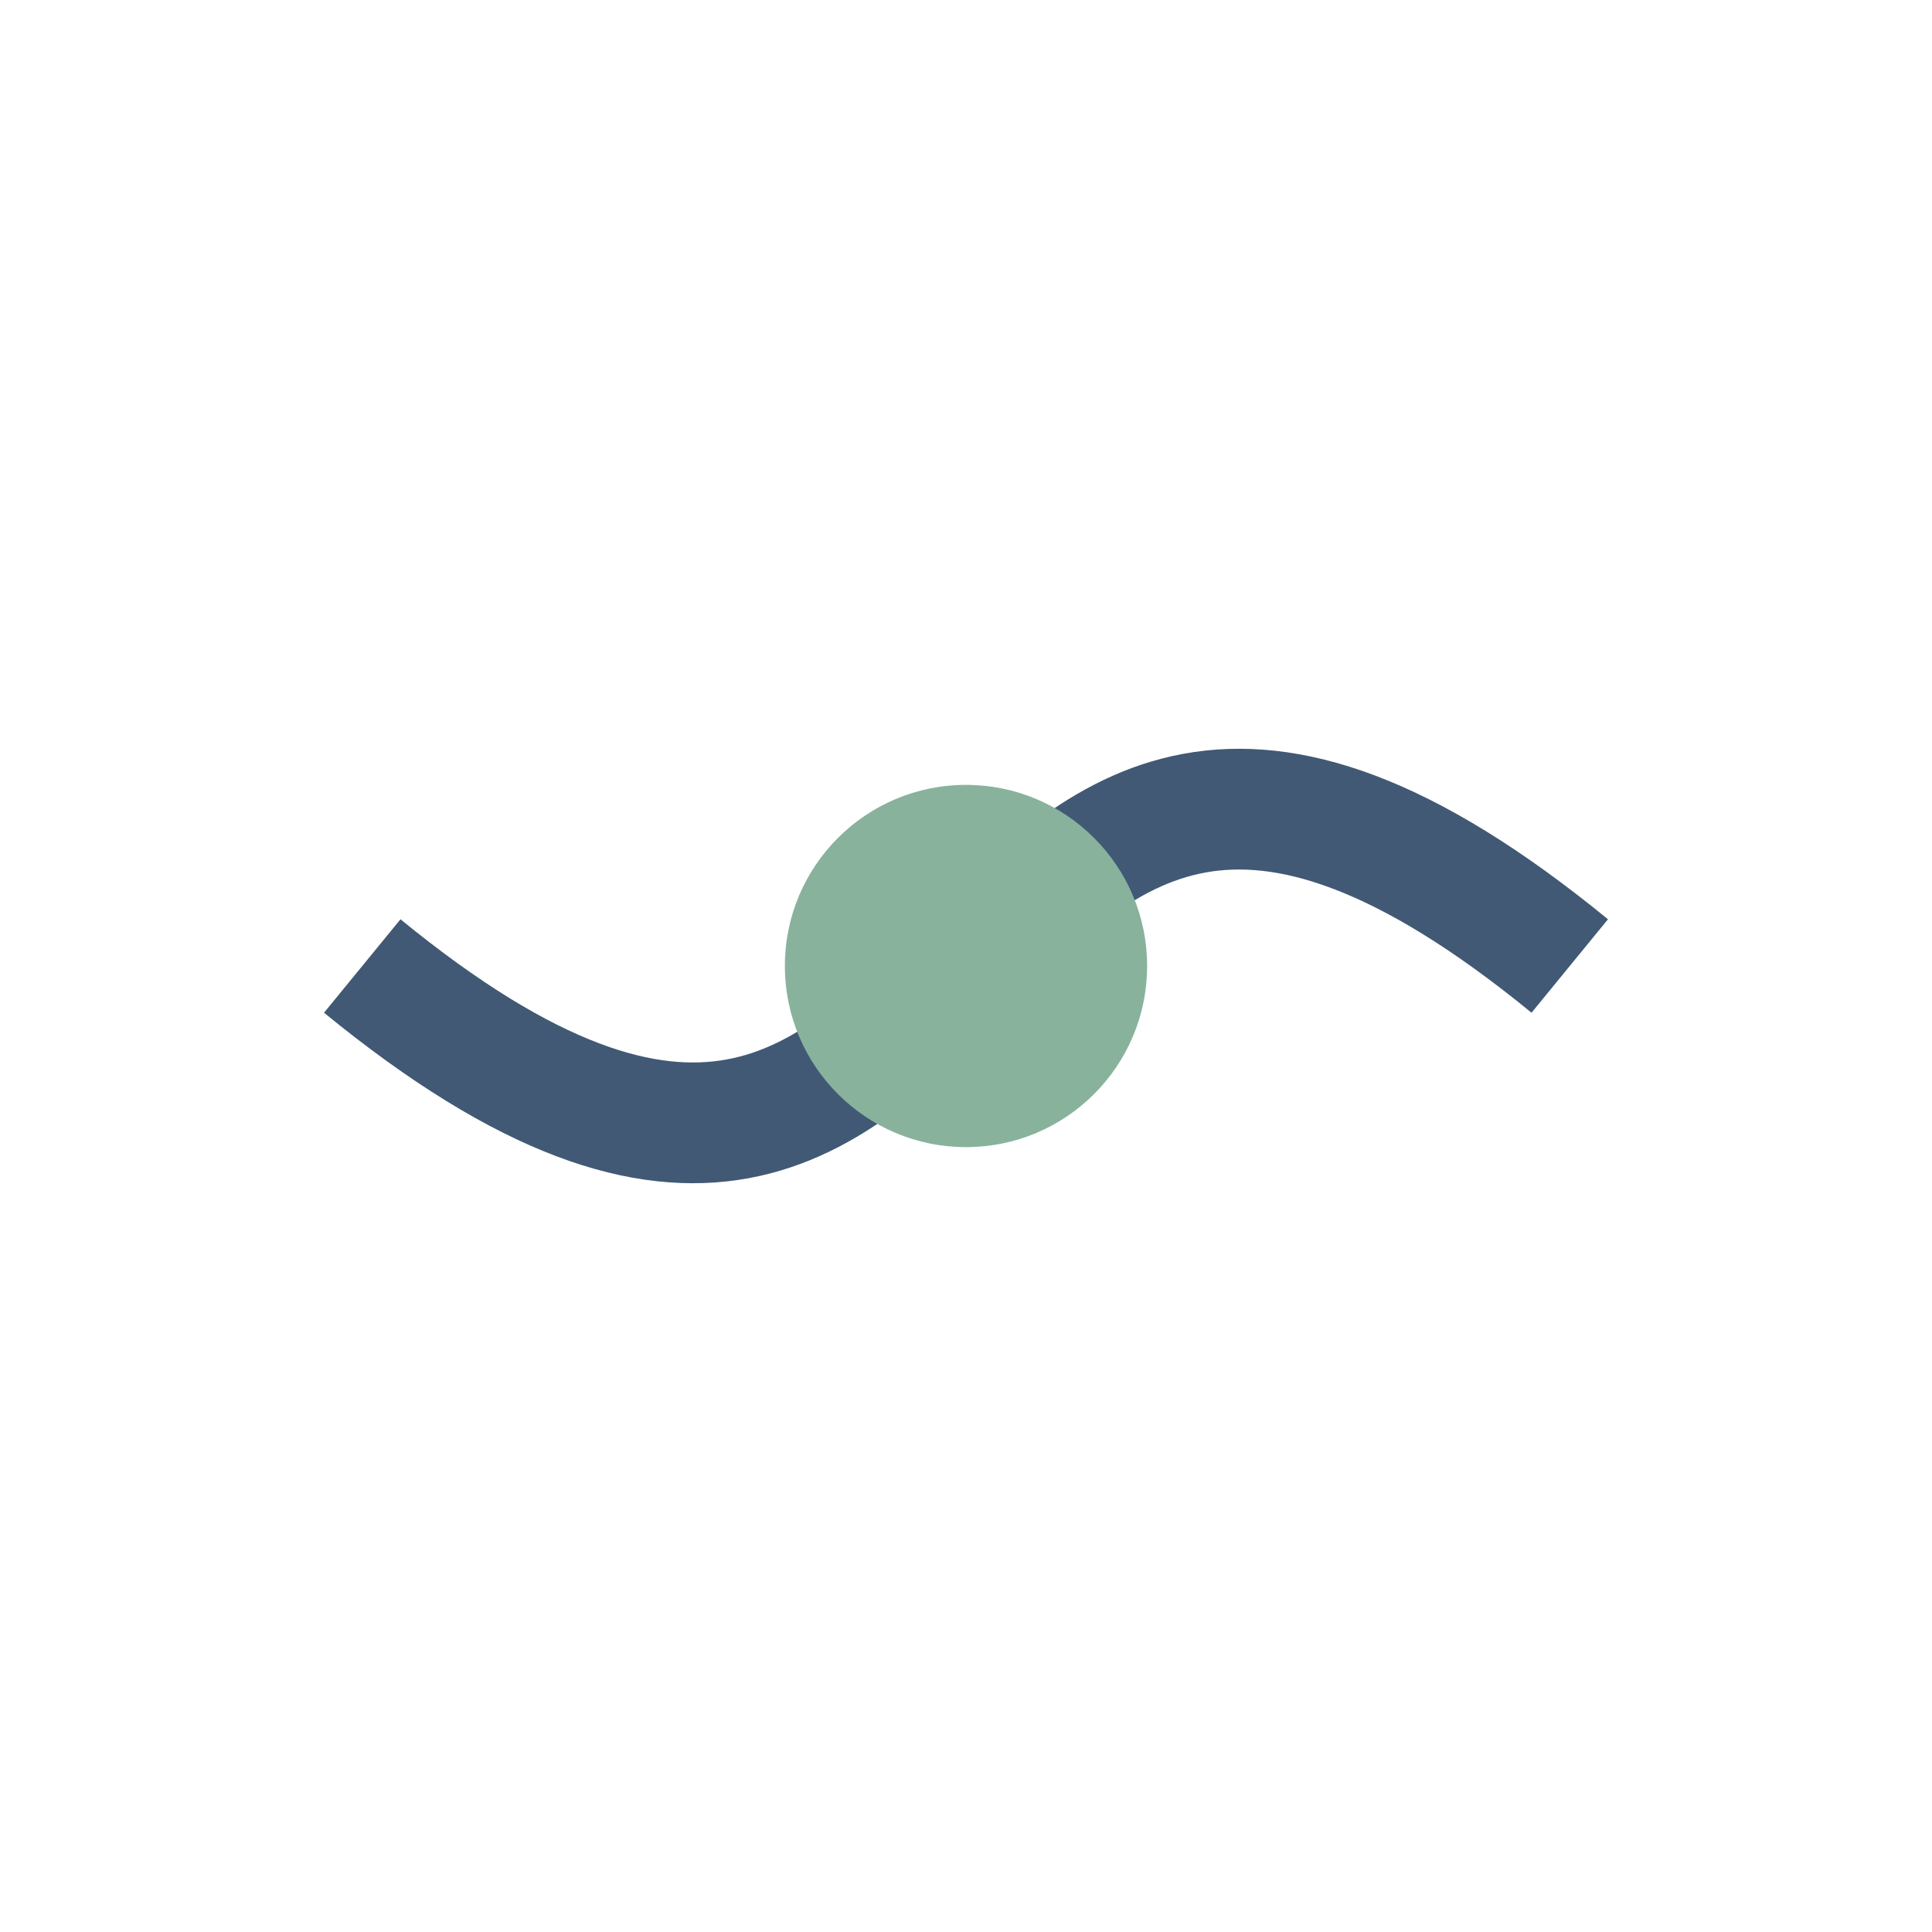
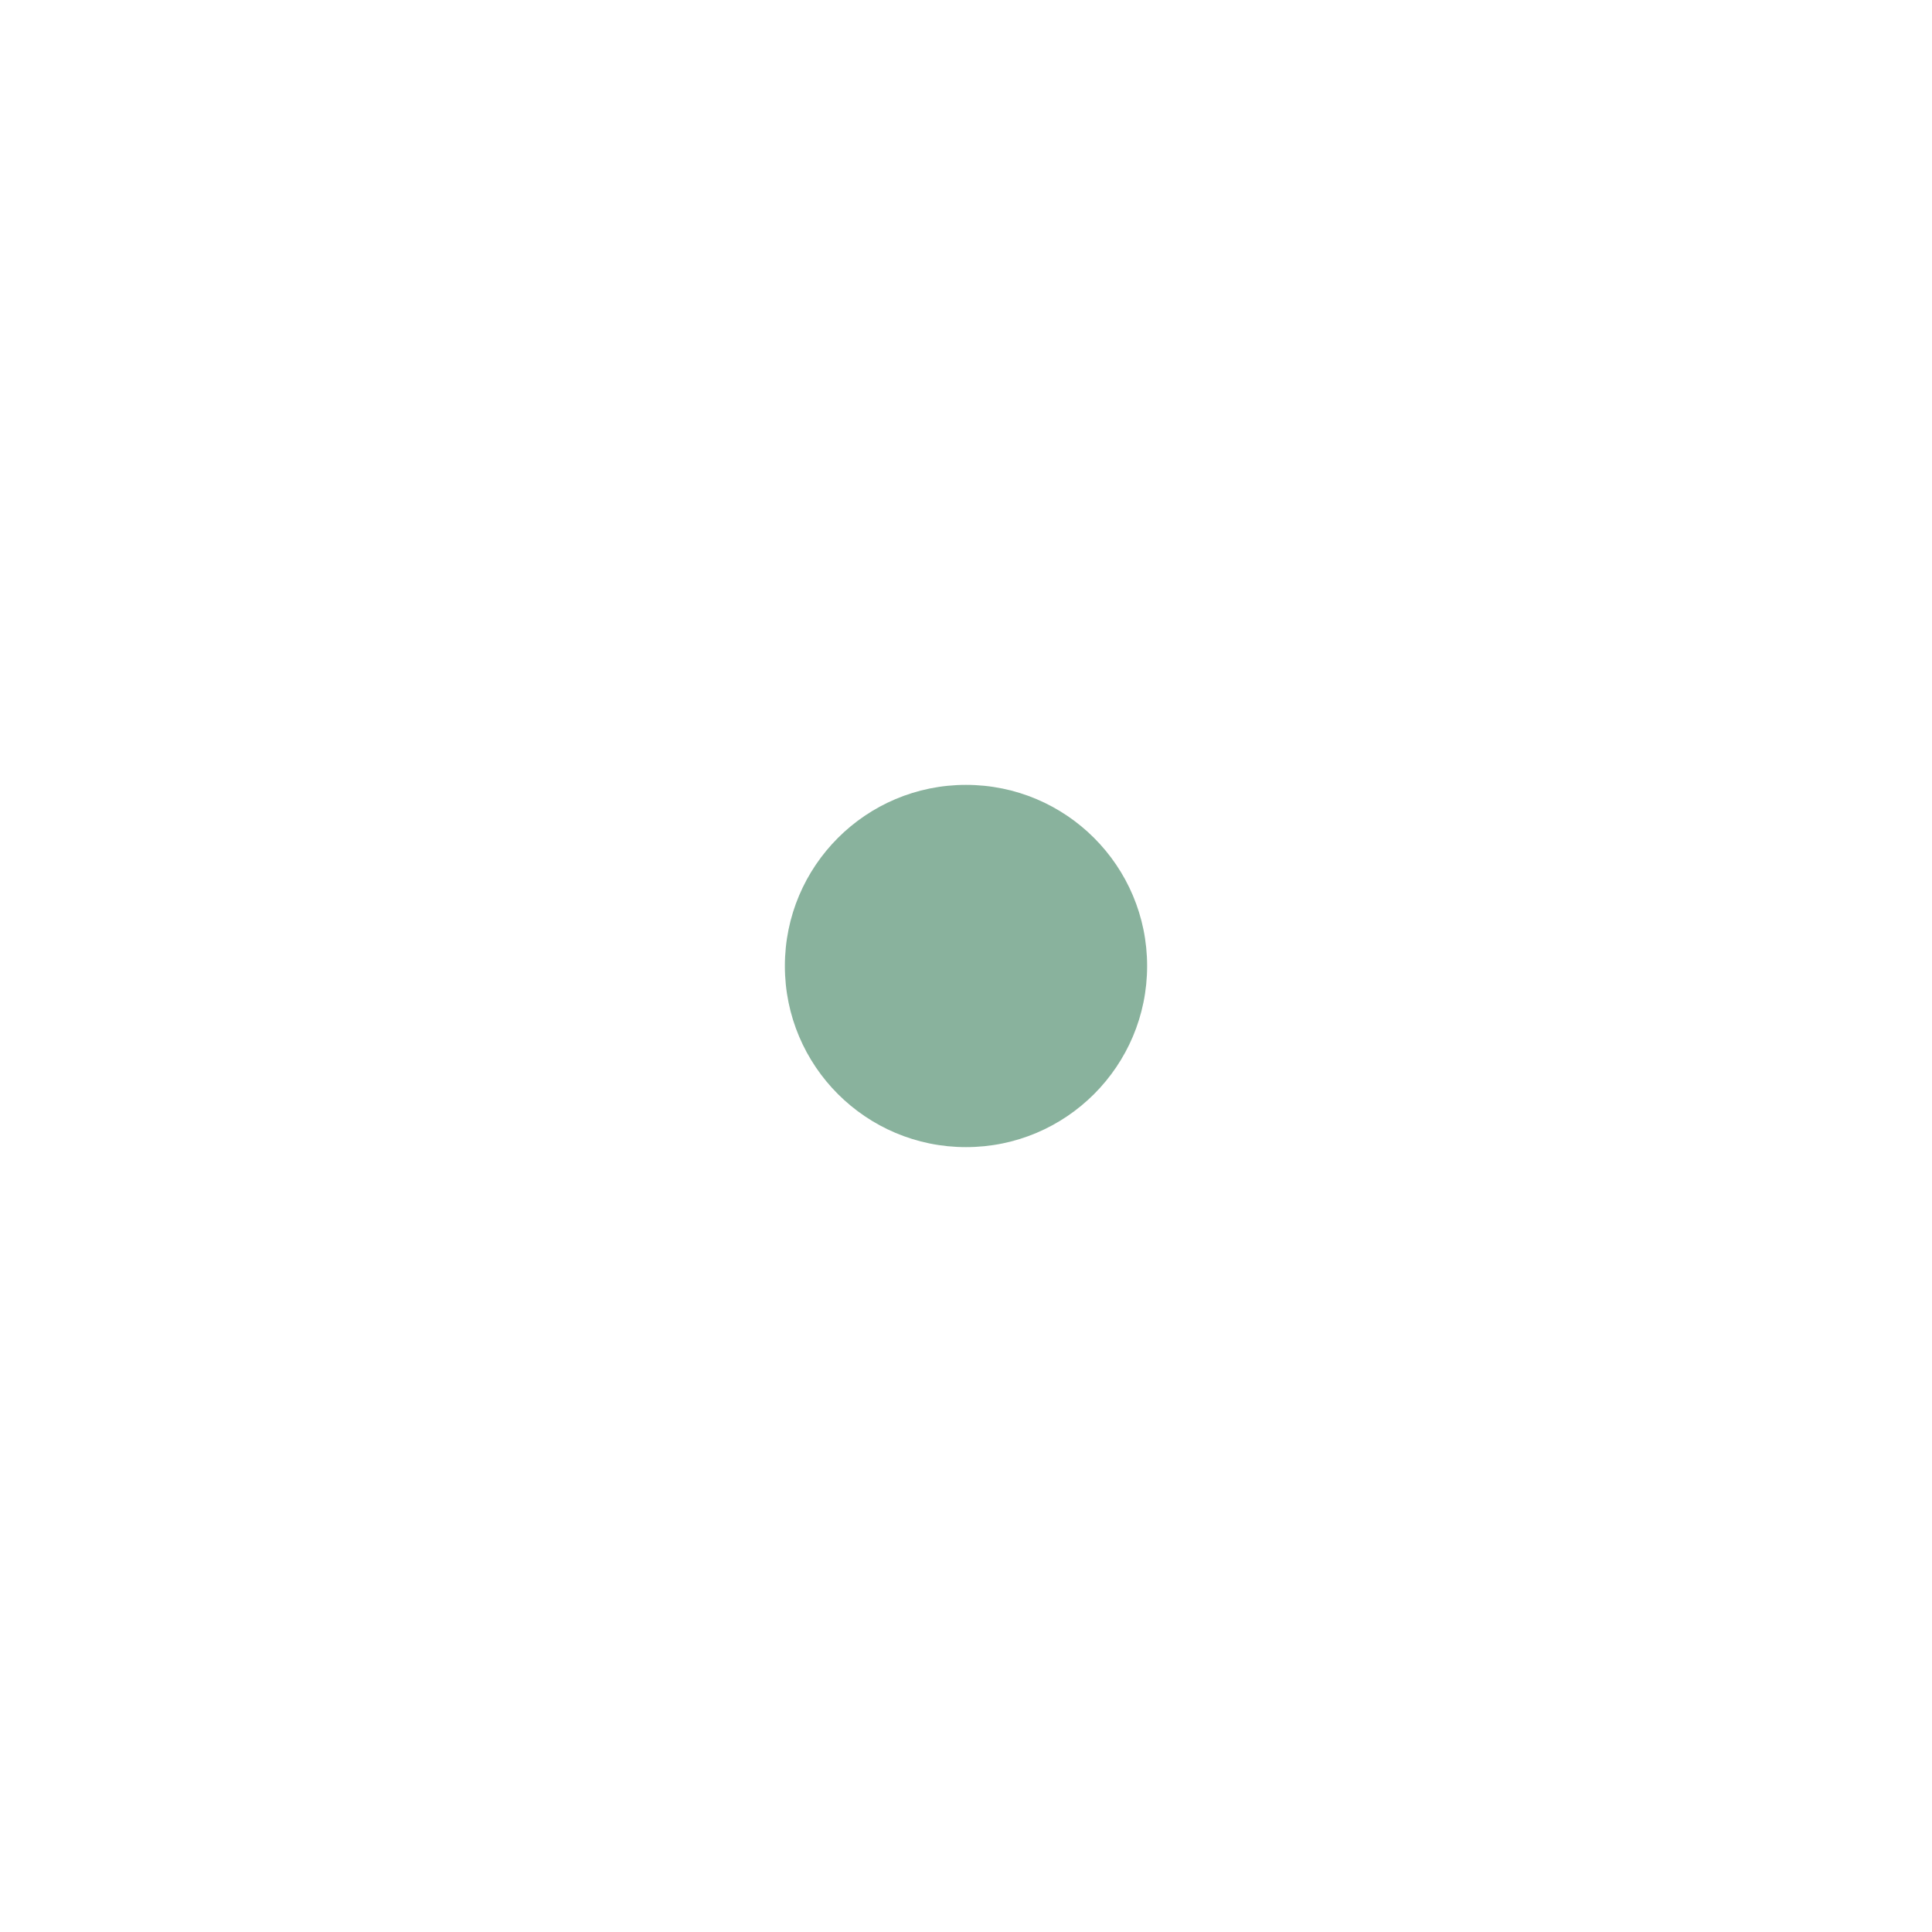
<svg xmlns="http://www.w3.org/2000/svg" width="32" height="32" viewBox="0 0 32 32">
-   <path d="M6 16c11 9 9-9 20 0" fill="none" stroke="#415974" stroke-width="2" />
  <circle cx="16" cy="16" r="3" fill="#89B29D" />
</svg>